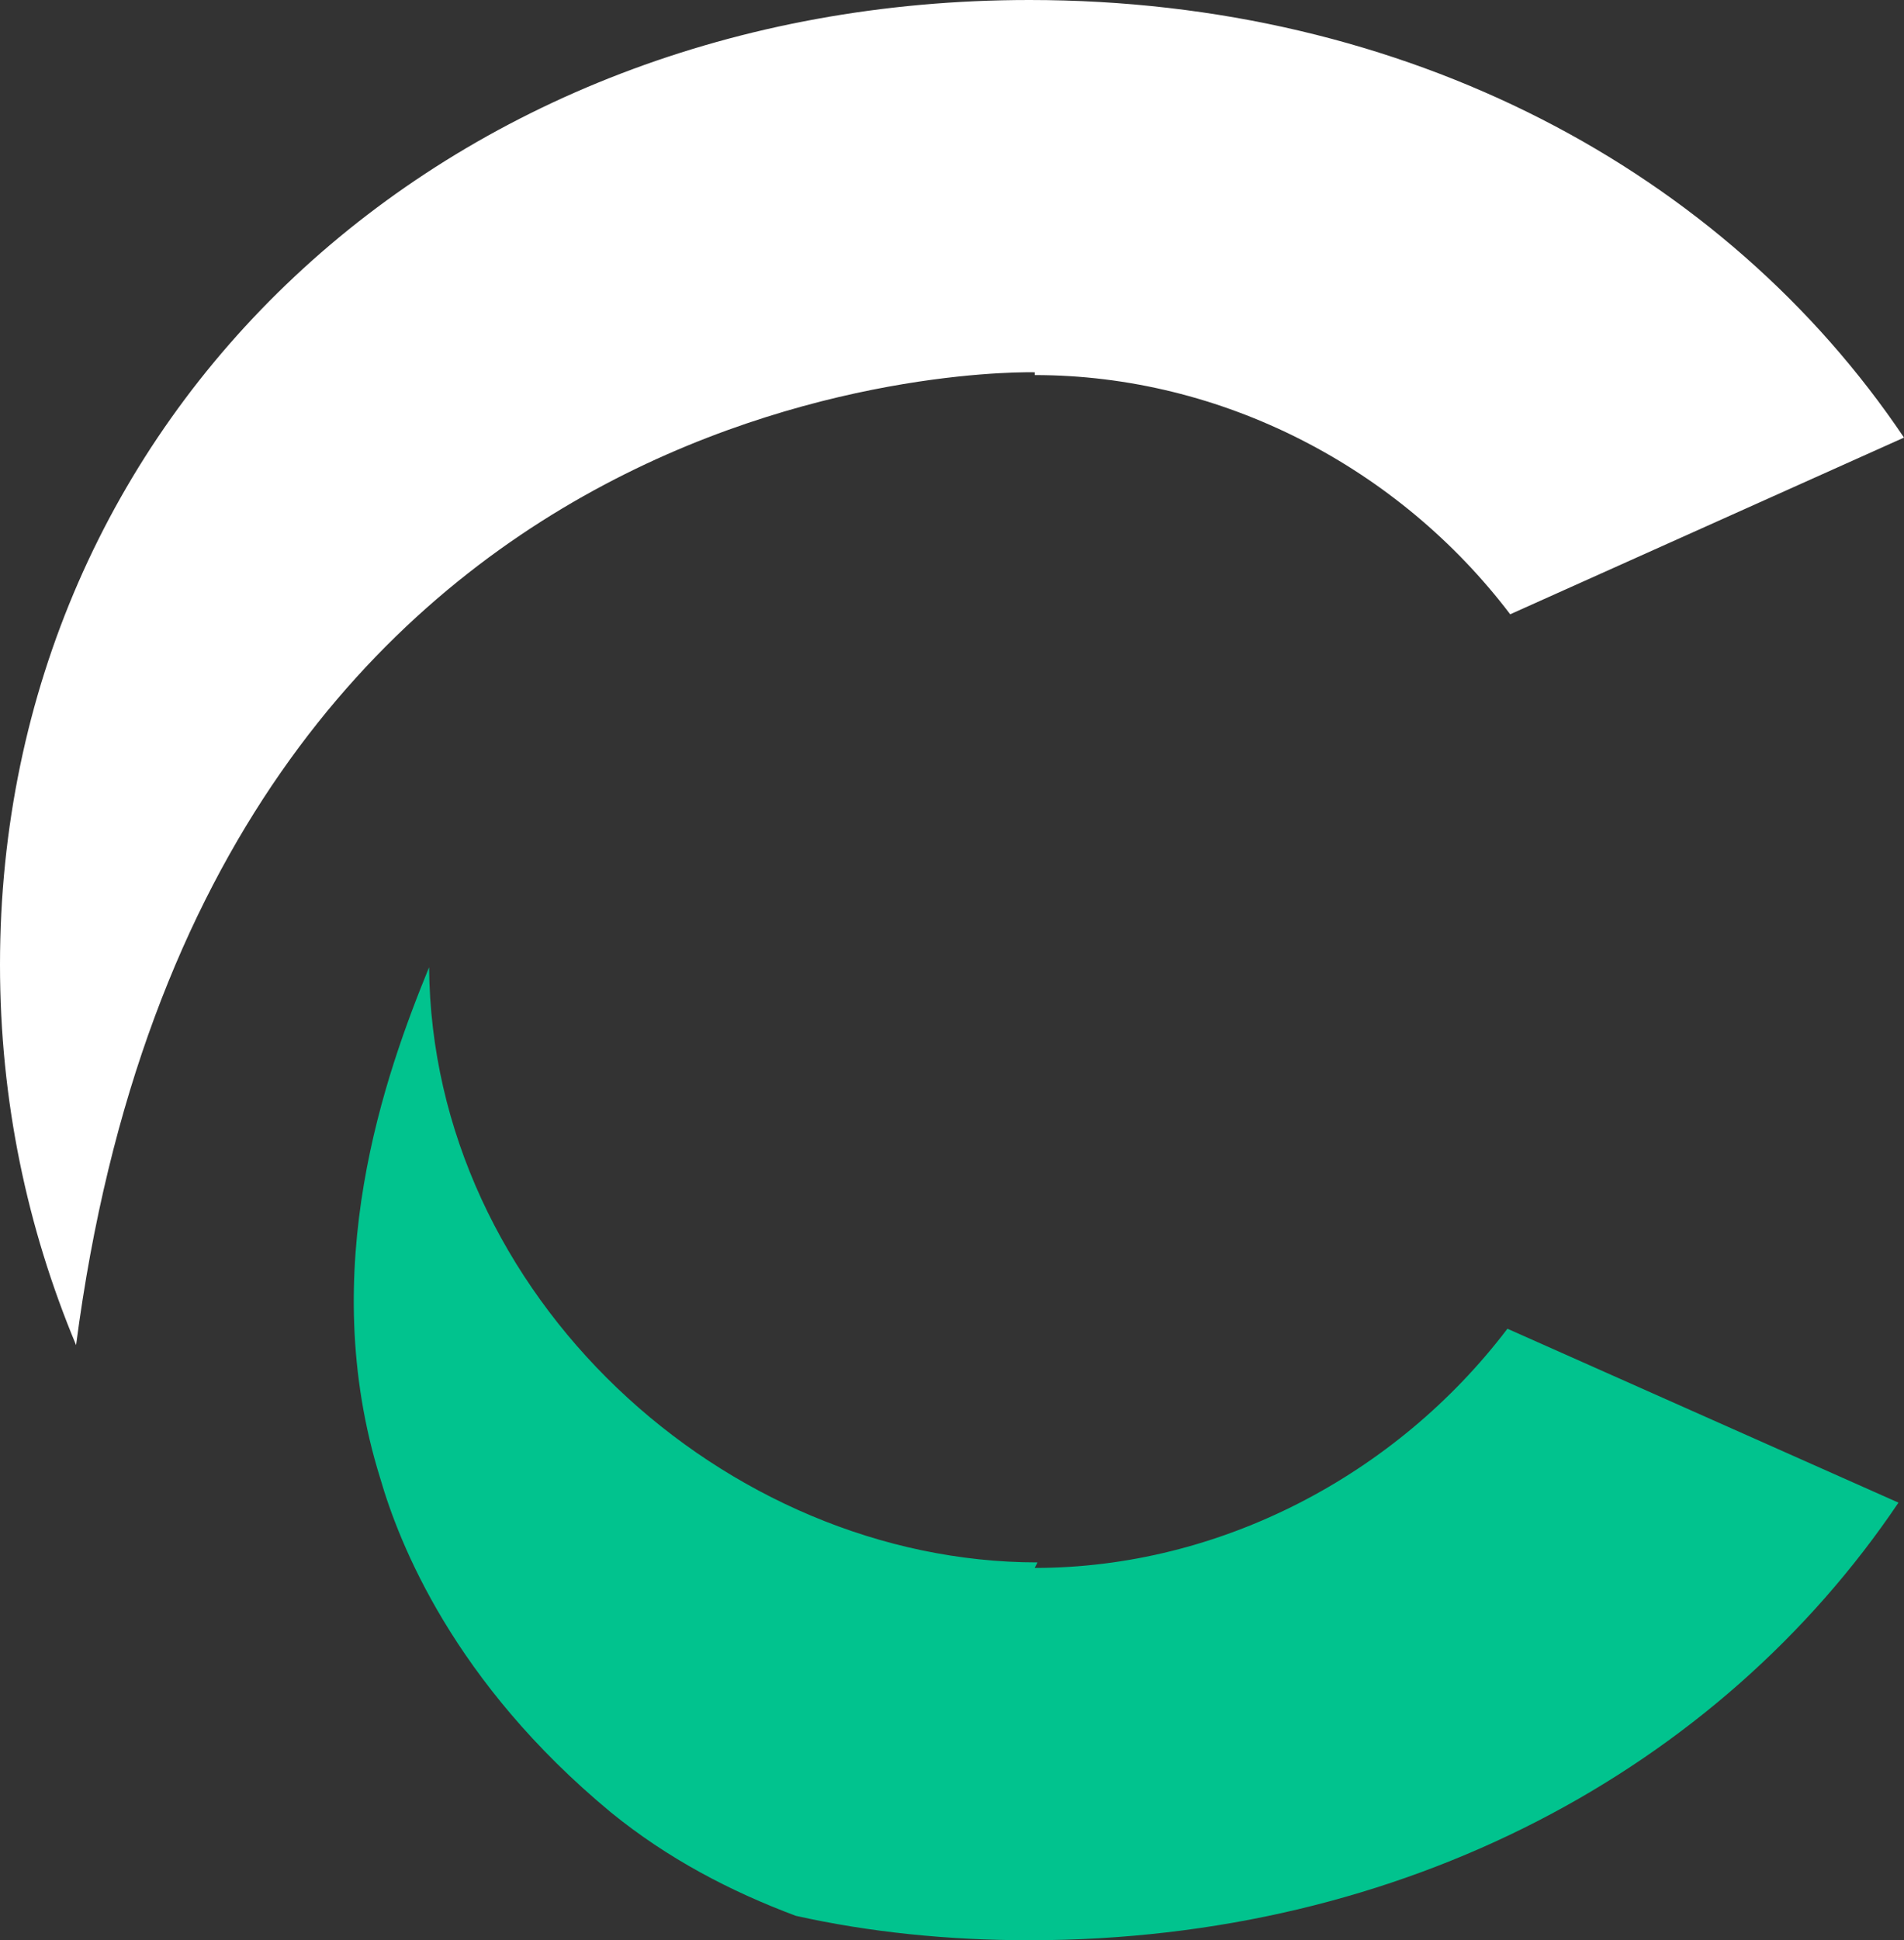
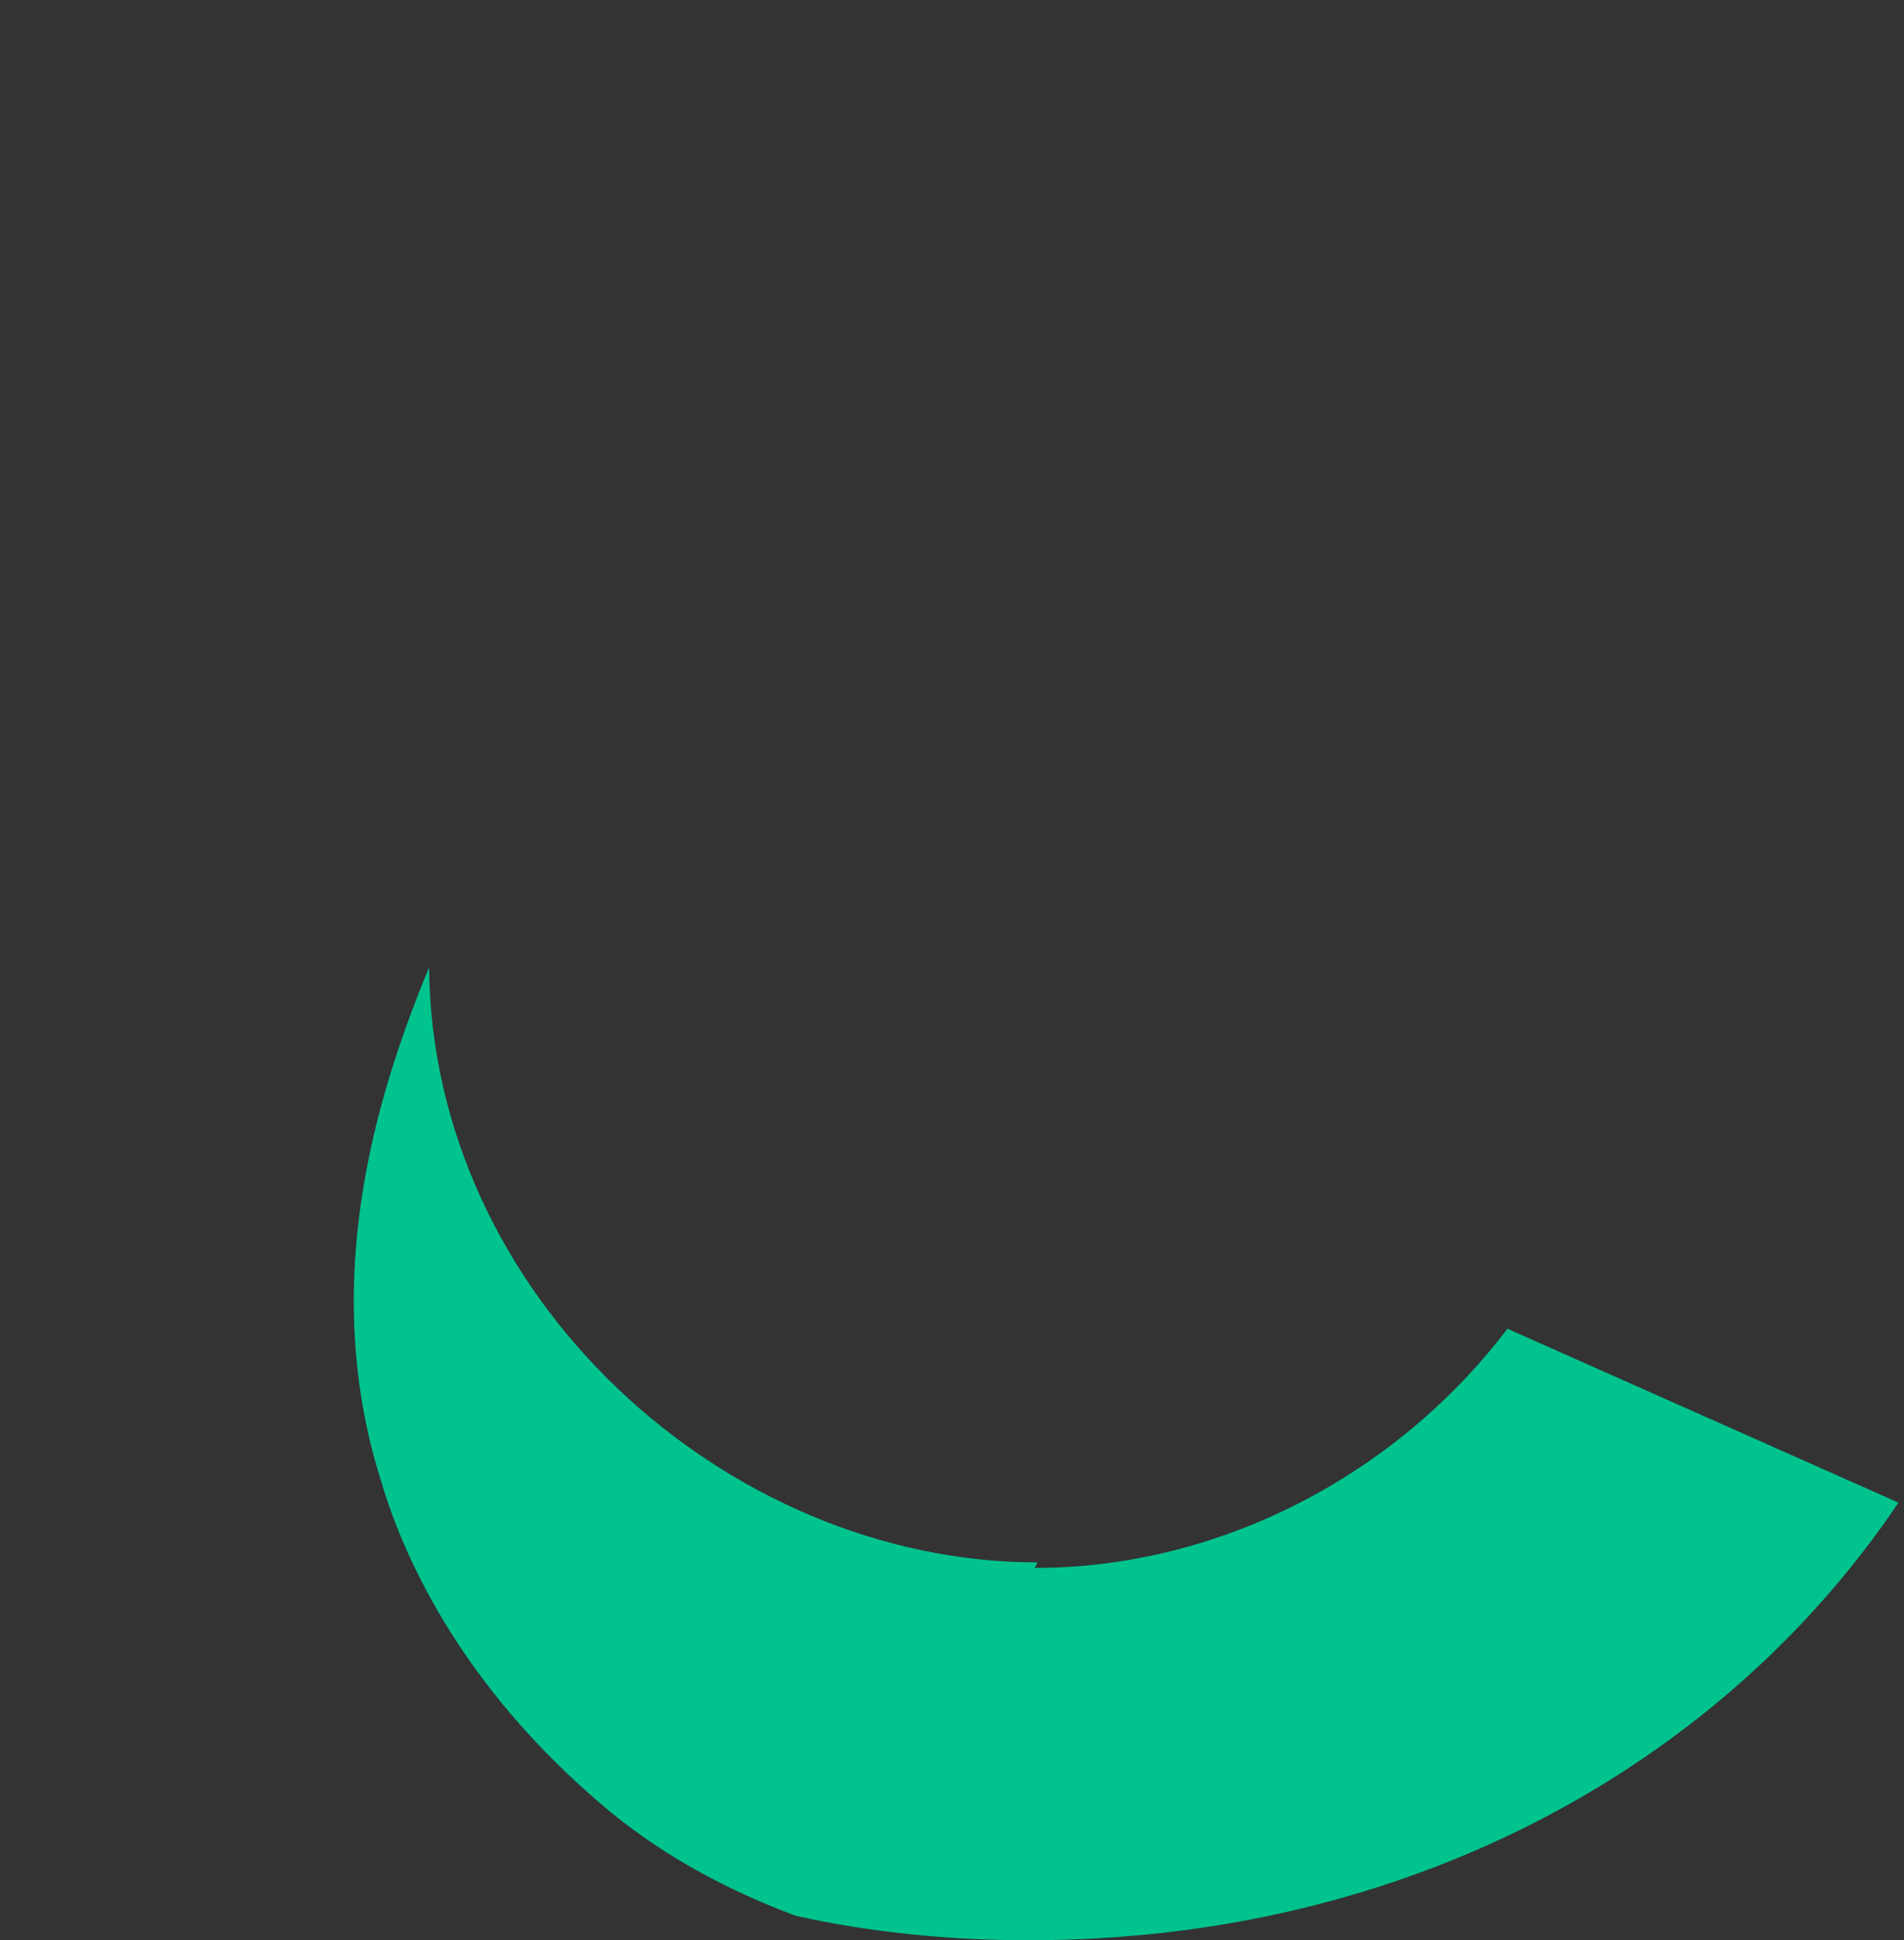
<svg xmlns="http://www.w3.org/2000/svg" id="Layer_1" data-name="Layer 1" viewBox="0 0 89.59 91.25">
  <rect x="0" y="0" width="89.59" height="91.25" fill="#333333" stroke="none" />
  <defs>
    <style>
      .cls-1 {
        fill: #01c38e;
      }

      .cls-1, .cls-2 {
        stroke-width: 0px;
      }

      .cls-2 {
        fill: #fff;
      }
    </style>
  </defs>
-   <path class="cls-2" d="M48.69,17.51S9.71,16.36,3.58,63.26c-2.3-5.5-3.58-11.5-3.58-17.89C0,19.55,20.83,0,48.44,0c17.76,0,32.72,8.05,41.15,20.58l-18.53,8.31c-5.24-6.9-13.55-11.25-22.37-11.25v-.13Z" />
  <path class="cls-1" d="M48.69,73.74c8.69,0,17-4.35,22.24-11.25l18.4,8.18c-8.44,12.52-23.26,20.58-40.9,20.58-3.83,0-7.54-.38-10.99-1.15-3.07-1.15-6.01-2.68-8.69-4.86-7.41-6.13-9.97-12.65-10.86-15.72-3.07-9.84.26-19.04,2.3-24.03.13,15.46,13.93,27.99,28.63,27.99l-.13.25Z" />
</svg>